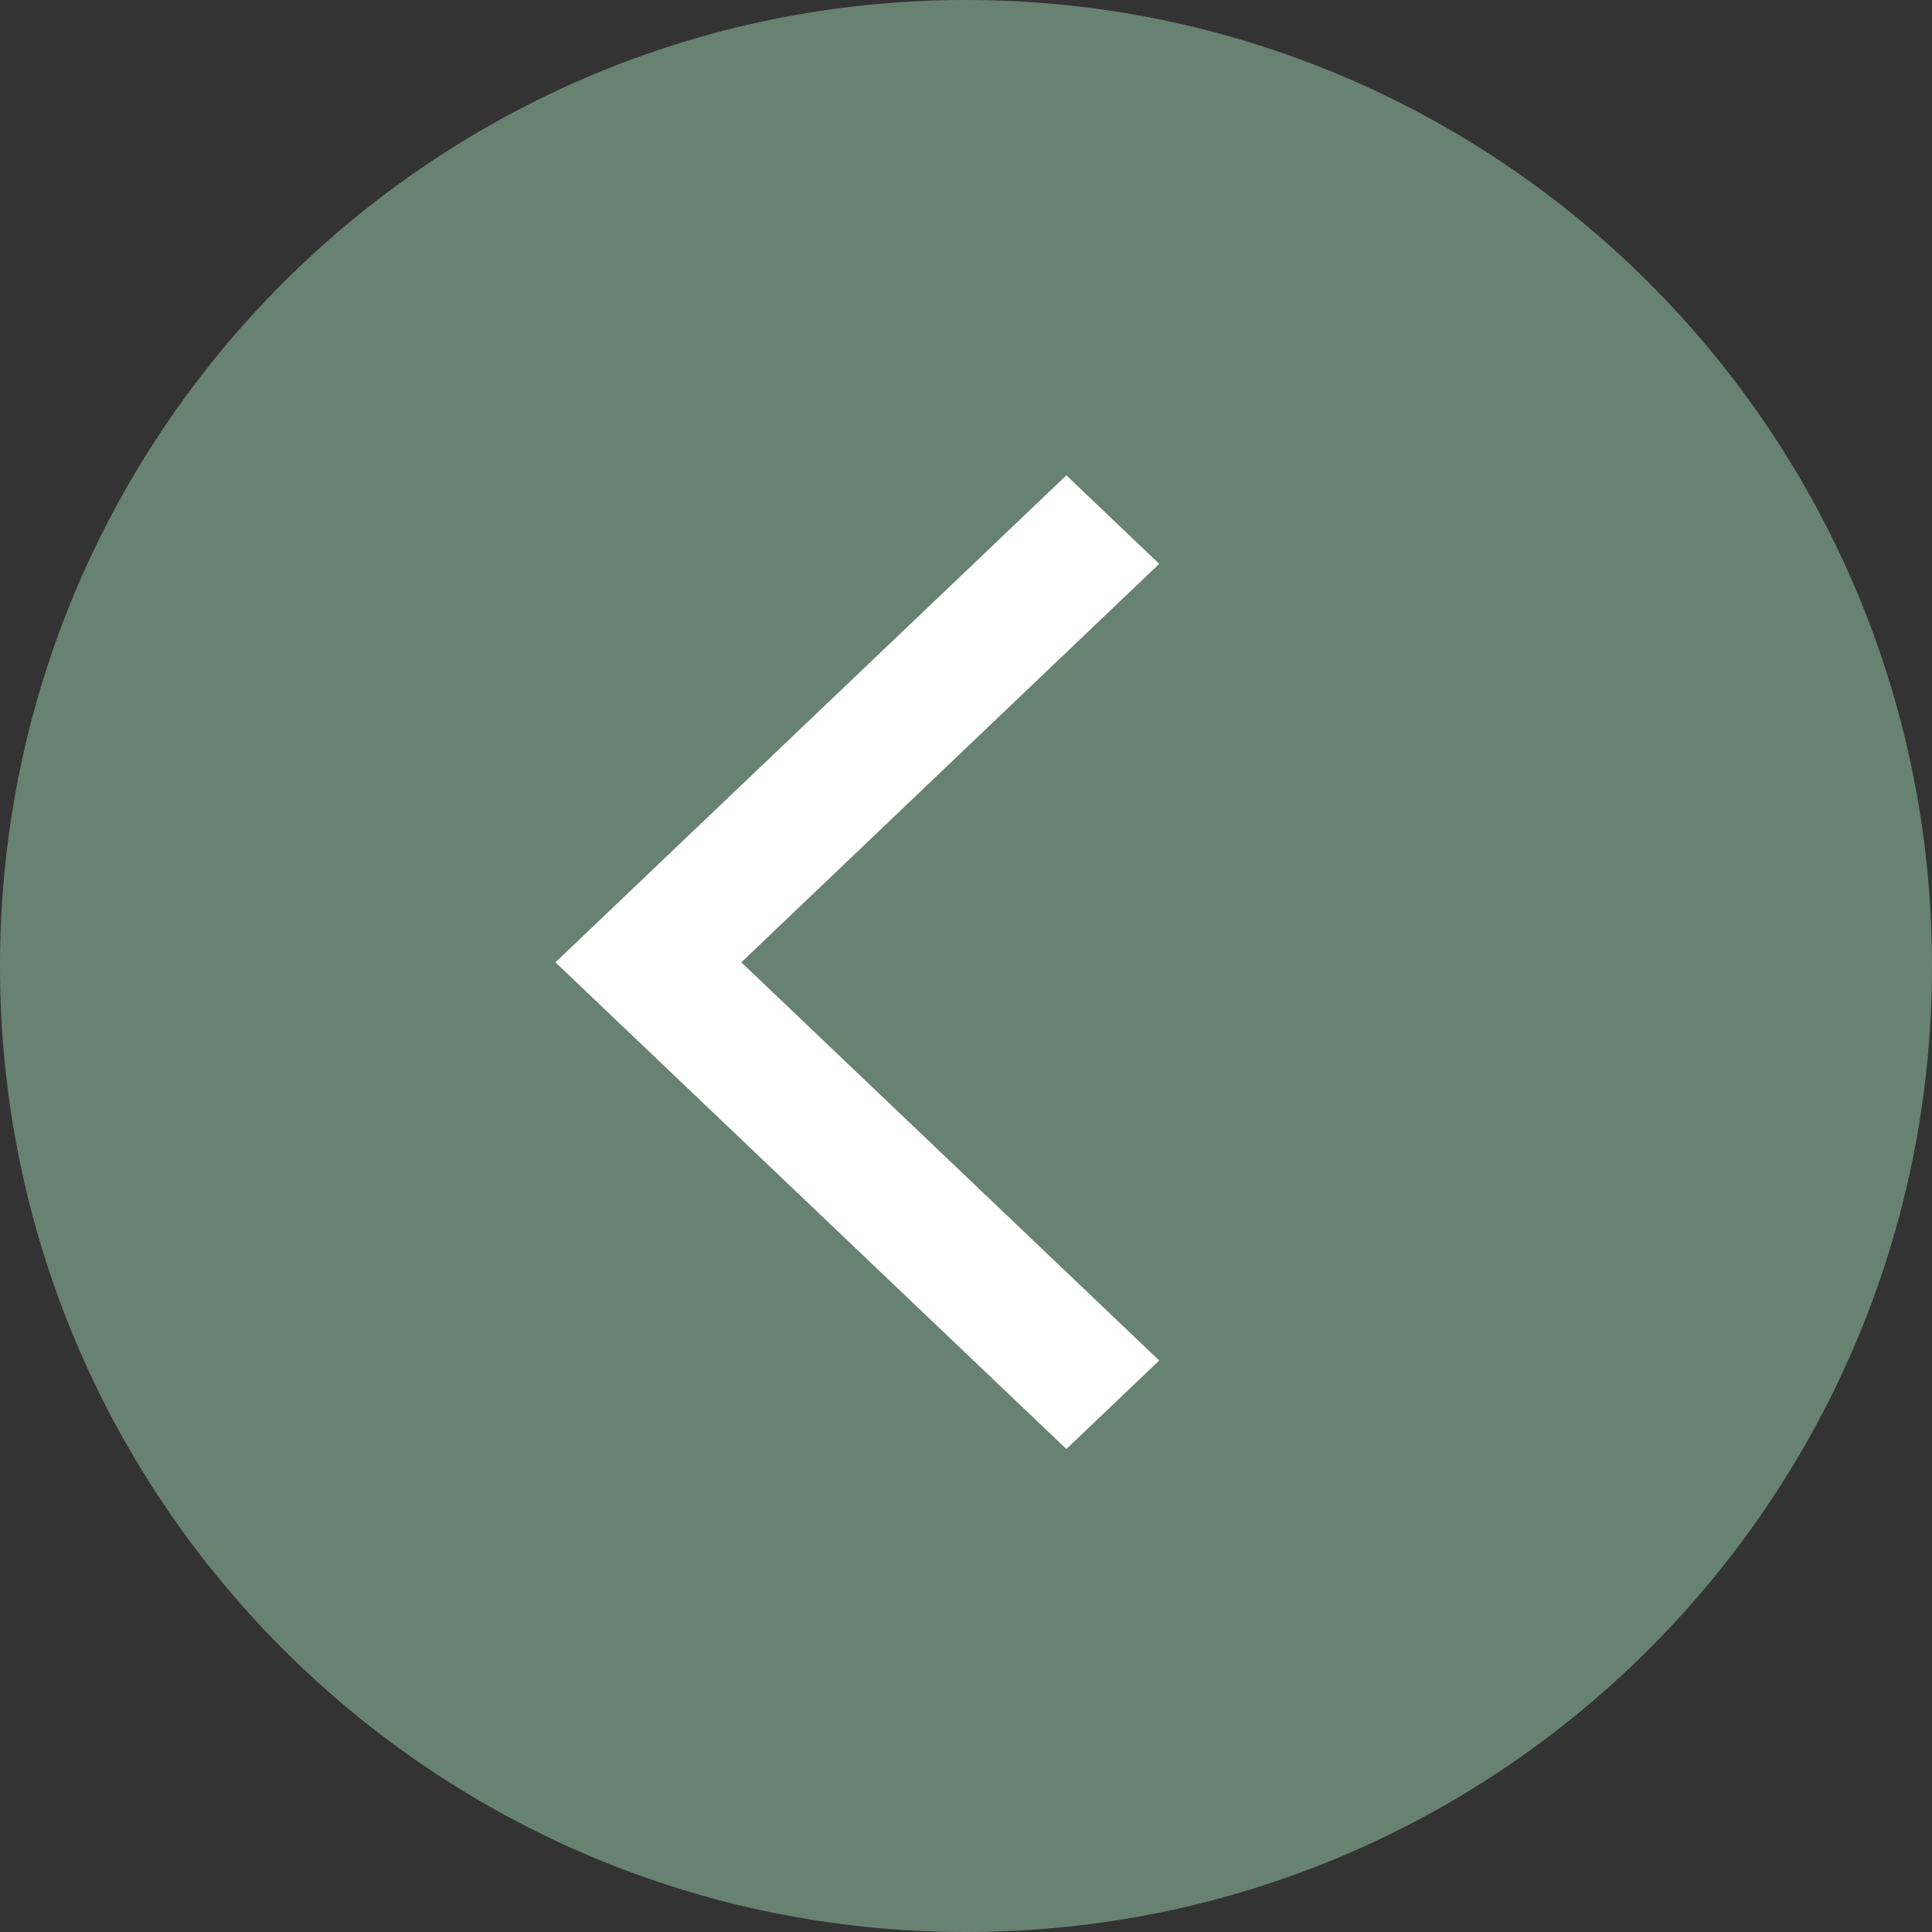
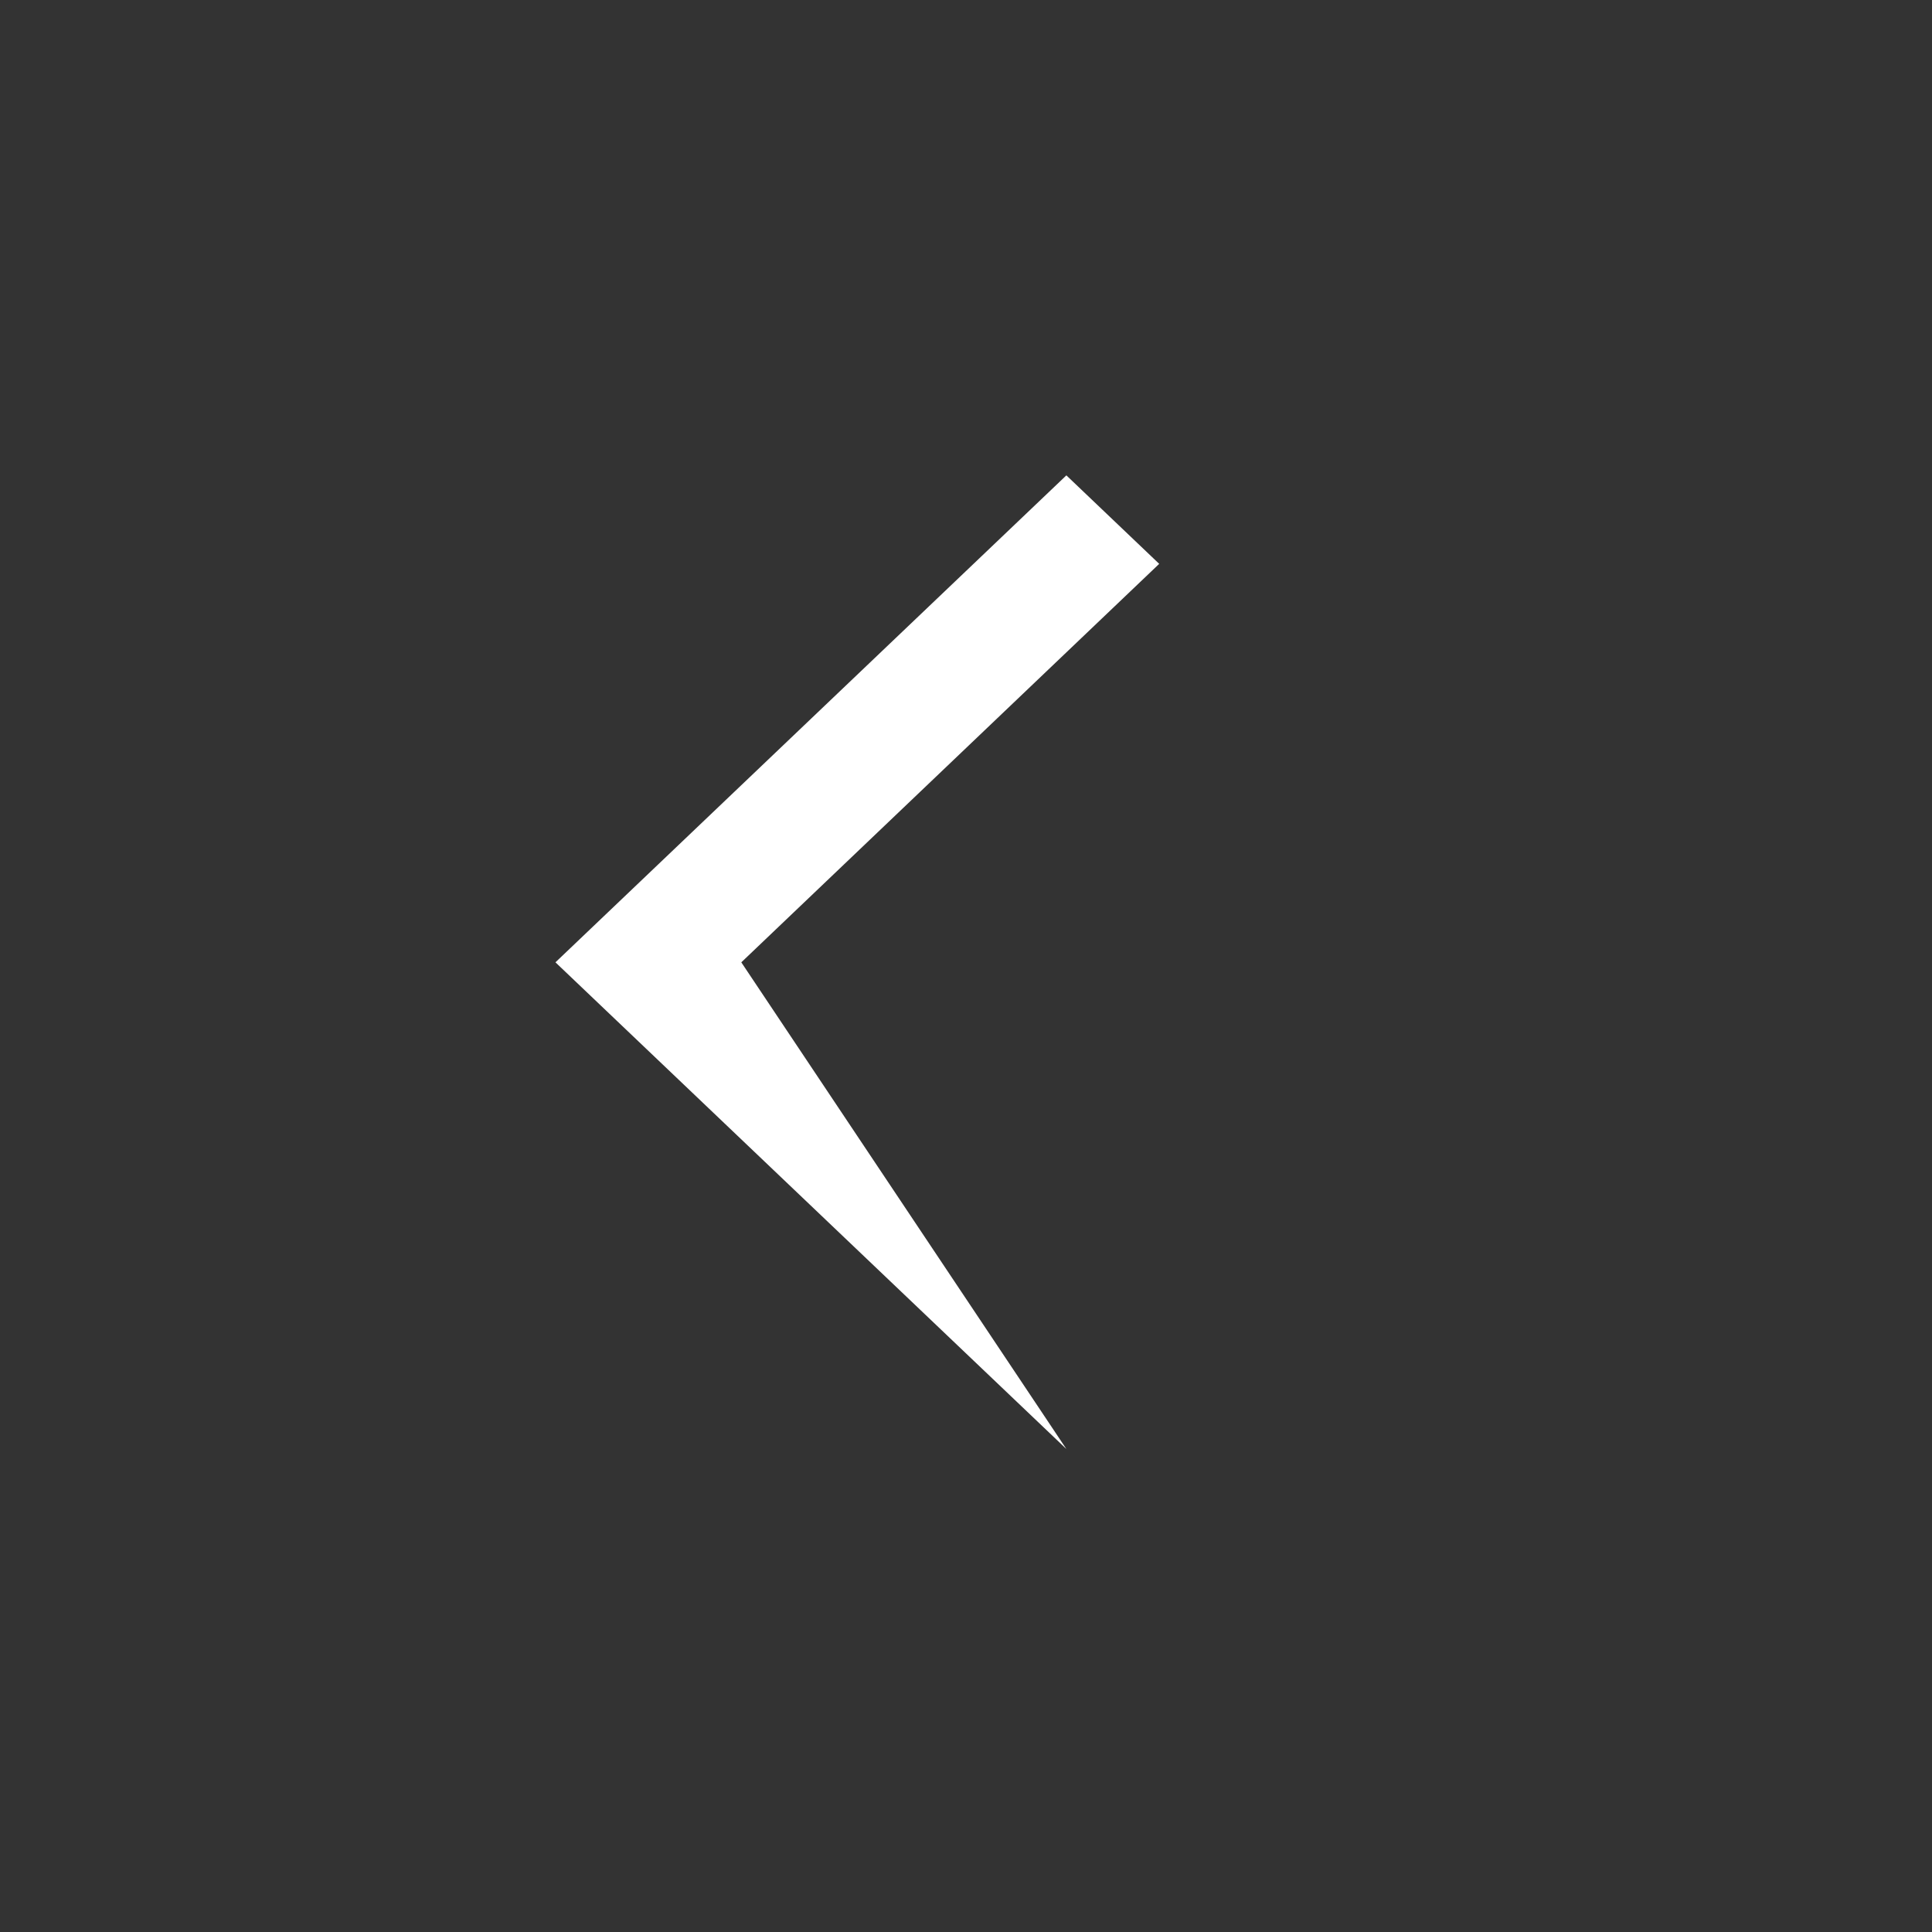
<svg xmlns="http://www.w3.org/2000/svg" width="20" height="20" viewBox="0 0 20 20" fill="none">
  <rect x="0" y="0" width="20" height="20" fill="#333333" stroke="none" />
-   <path d="M20 10C20 15.523 15.523 20 10 20C4.477 20 0 15.523 0 10C0 4.477 4.477 0 10 0C15.523 0 20 4.477 20 10Z" fill="#688272" />
-   <path d="M5.75 9.962L11.039 15L12 14.084L7.674 9.962L12 5.837L11.039 4.921L5.75 9.962Z" fill="white" />
+   <path d="M5.75 9.962L11.039 15L7.674 9.962L12 5.837L11.039 4.921L5.75 9.962Z" fill="white" />
</svg>